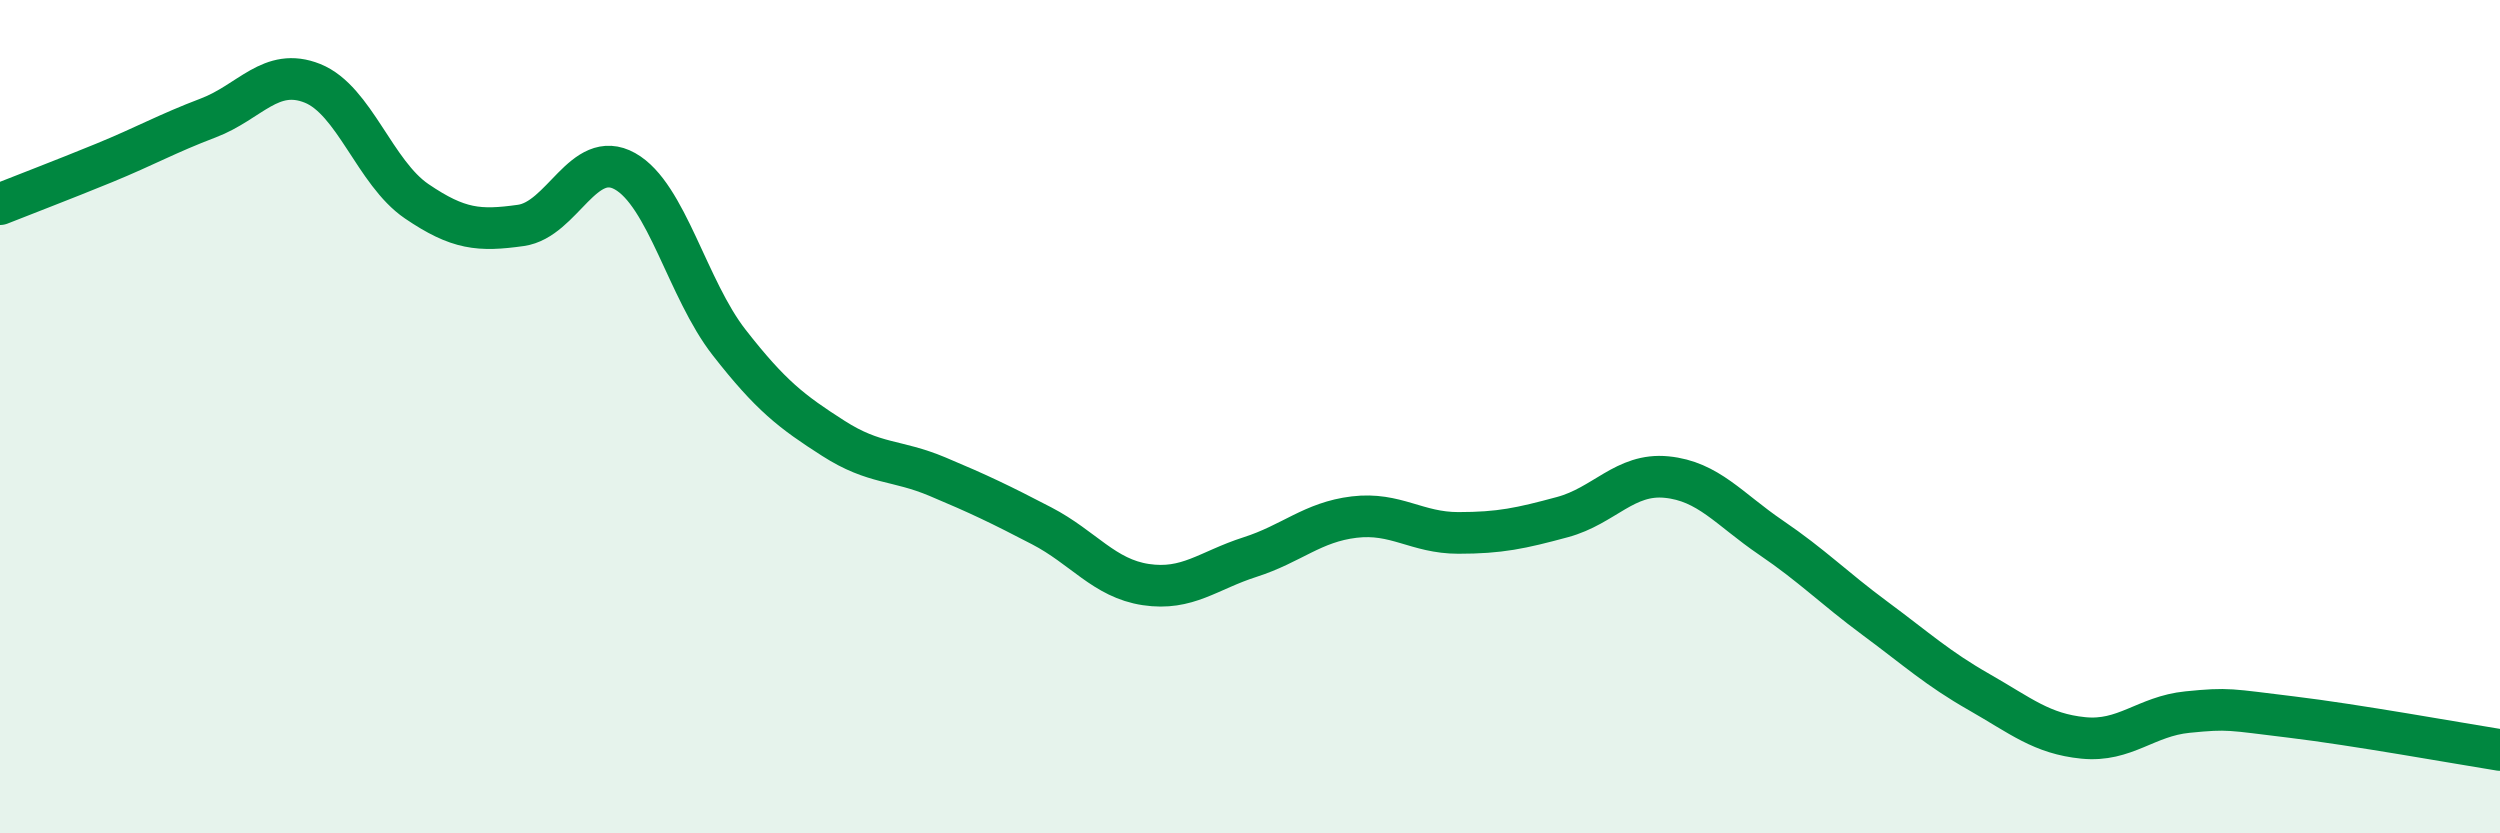
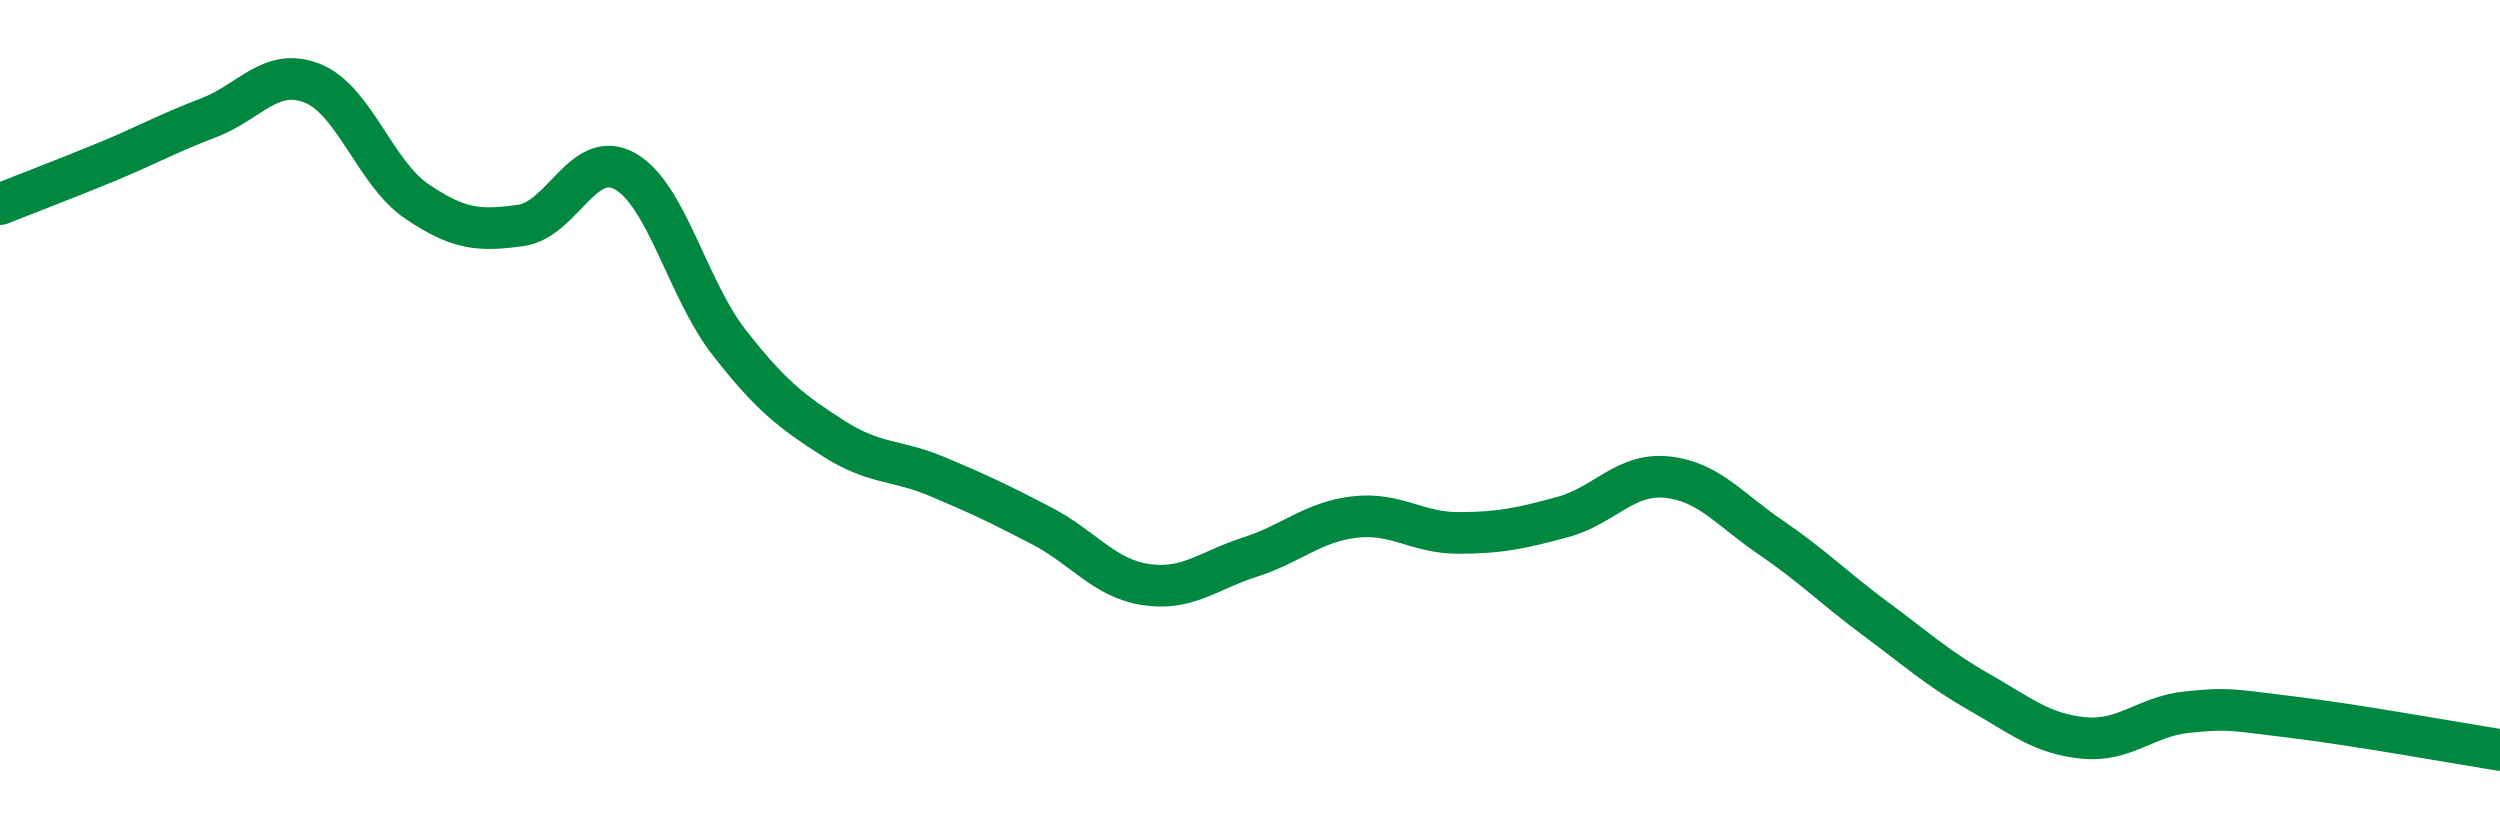
<svg xmlns="http://www.w3.org/2000/svg" width="60" height="20" viewBox="0 0 60 20">
-   <path d="M 0,4.9 C 0.5,4.7 1.5,4.32 2.5,3.91 C 3.5,3.5 4,3.21 5,2.83 C 6,2.45 6.5,1.6 7.5,2 C 8.5,2.4 9,4.15 10,4.83 C 11,5.51 11.5,5.55 12.5,5.41 C 13.5,5.27 14,3.55 15,4.11 C 16,4.67 16.5,6.94 17.5,8.22 C 18.5,9.5 19,9.88 20,10.52 C 21,11.16 21.5,11.02 22.5,11.44 C 23.5,11.86 24,12.1 25,12.62 C 26,13.14 26.5,13.88 27.5,14.03 C 28.5,14.18 29,13.69 30,13.37 C 31,13.05 31.5,12.53 32.5,12.41 C 33.5,12.29 34,12.79 35,12.79 C 36,12.79 36.5,12.68 37.5,12.41 C 38.5,12.14 39,11.35 40,11.45 C 41,11.55 41.5,12.22 42.5,12.9 C 43.5,13.58 44,14.1 45,14.84 C 46,15.58 46.5,16.04 47.5,16.61 C 48.5,17.18 49,17.61 50,17.71 C 51,17.81 51.5,17.19 52.5,17.09 C 53.5,16.99 53.5,17.03 55,17.21 C 56.5,17.39 59,17.84 60,18L60 20L0 20Z" fill="#008740" opacity="0.1" stroke-linecap="round" stroke-linejoin="round" />
  <path d="M 0,4.9 C 0.5,4.7 1.5,4.32 2.5,3.91 C 3.5,3.5 4,3.21 5,2.83 C 6,2.45 6.5,1.6 7.5,2 C 8.5,2.4 9,4.15 10,4.83 C 11,5.51 11.5,5.55 12.5,5.41 C 13.5,5.27 14,3.55 15,4.11 C 16,4.67 16.5,6.94 17.5,8.22 C 18.5,9.5 19,9.88 20,10.52 C 21,11.16 21.5,11.02 22.5,11.44 C 23.5,11.86 24,12.1 25,12.62 C 26,13.14 26.5,13.88 27.5,14.03 C 28.5,14.18 29,13.69 30,13.37 C 31,13.05 31.5,12.53 32.5,12.41 C 33.5,12.29 34,12.79 35,12.79 C 36,12.79 36.5,12.68 37.5,12.41 C 38.5,12.14 39,11.35 40,11.45 C 41,11.55 41.5,12.22 42.5,12.9 C 43.5,13.58 44,14.1 45,14.84 C 46,15.58 46.5,16.04 47.5,16.61 C 48.5,17.18 49,17.61 50,17.71 C 51,17.81 51.5,17.19 52.5,17.09 C 53.5,16.99 53.5,17.03 55,17.21 C 56.5,17.39 59,17.84 60,18" stroke="#008740" stroke-width="1" fill="none" stroke-linecap="round" stroke-linejoin="round" />
</svg>